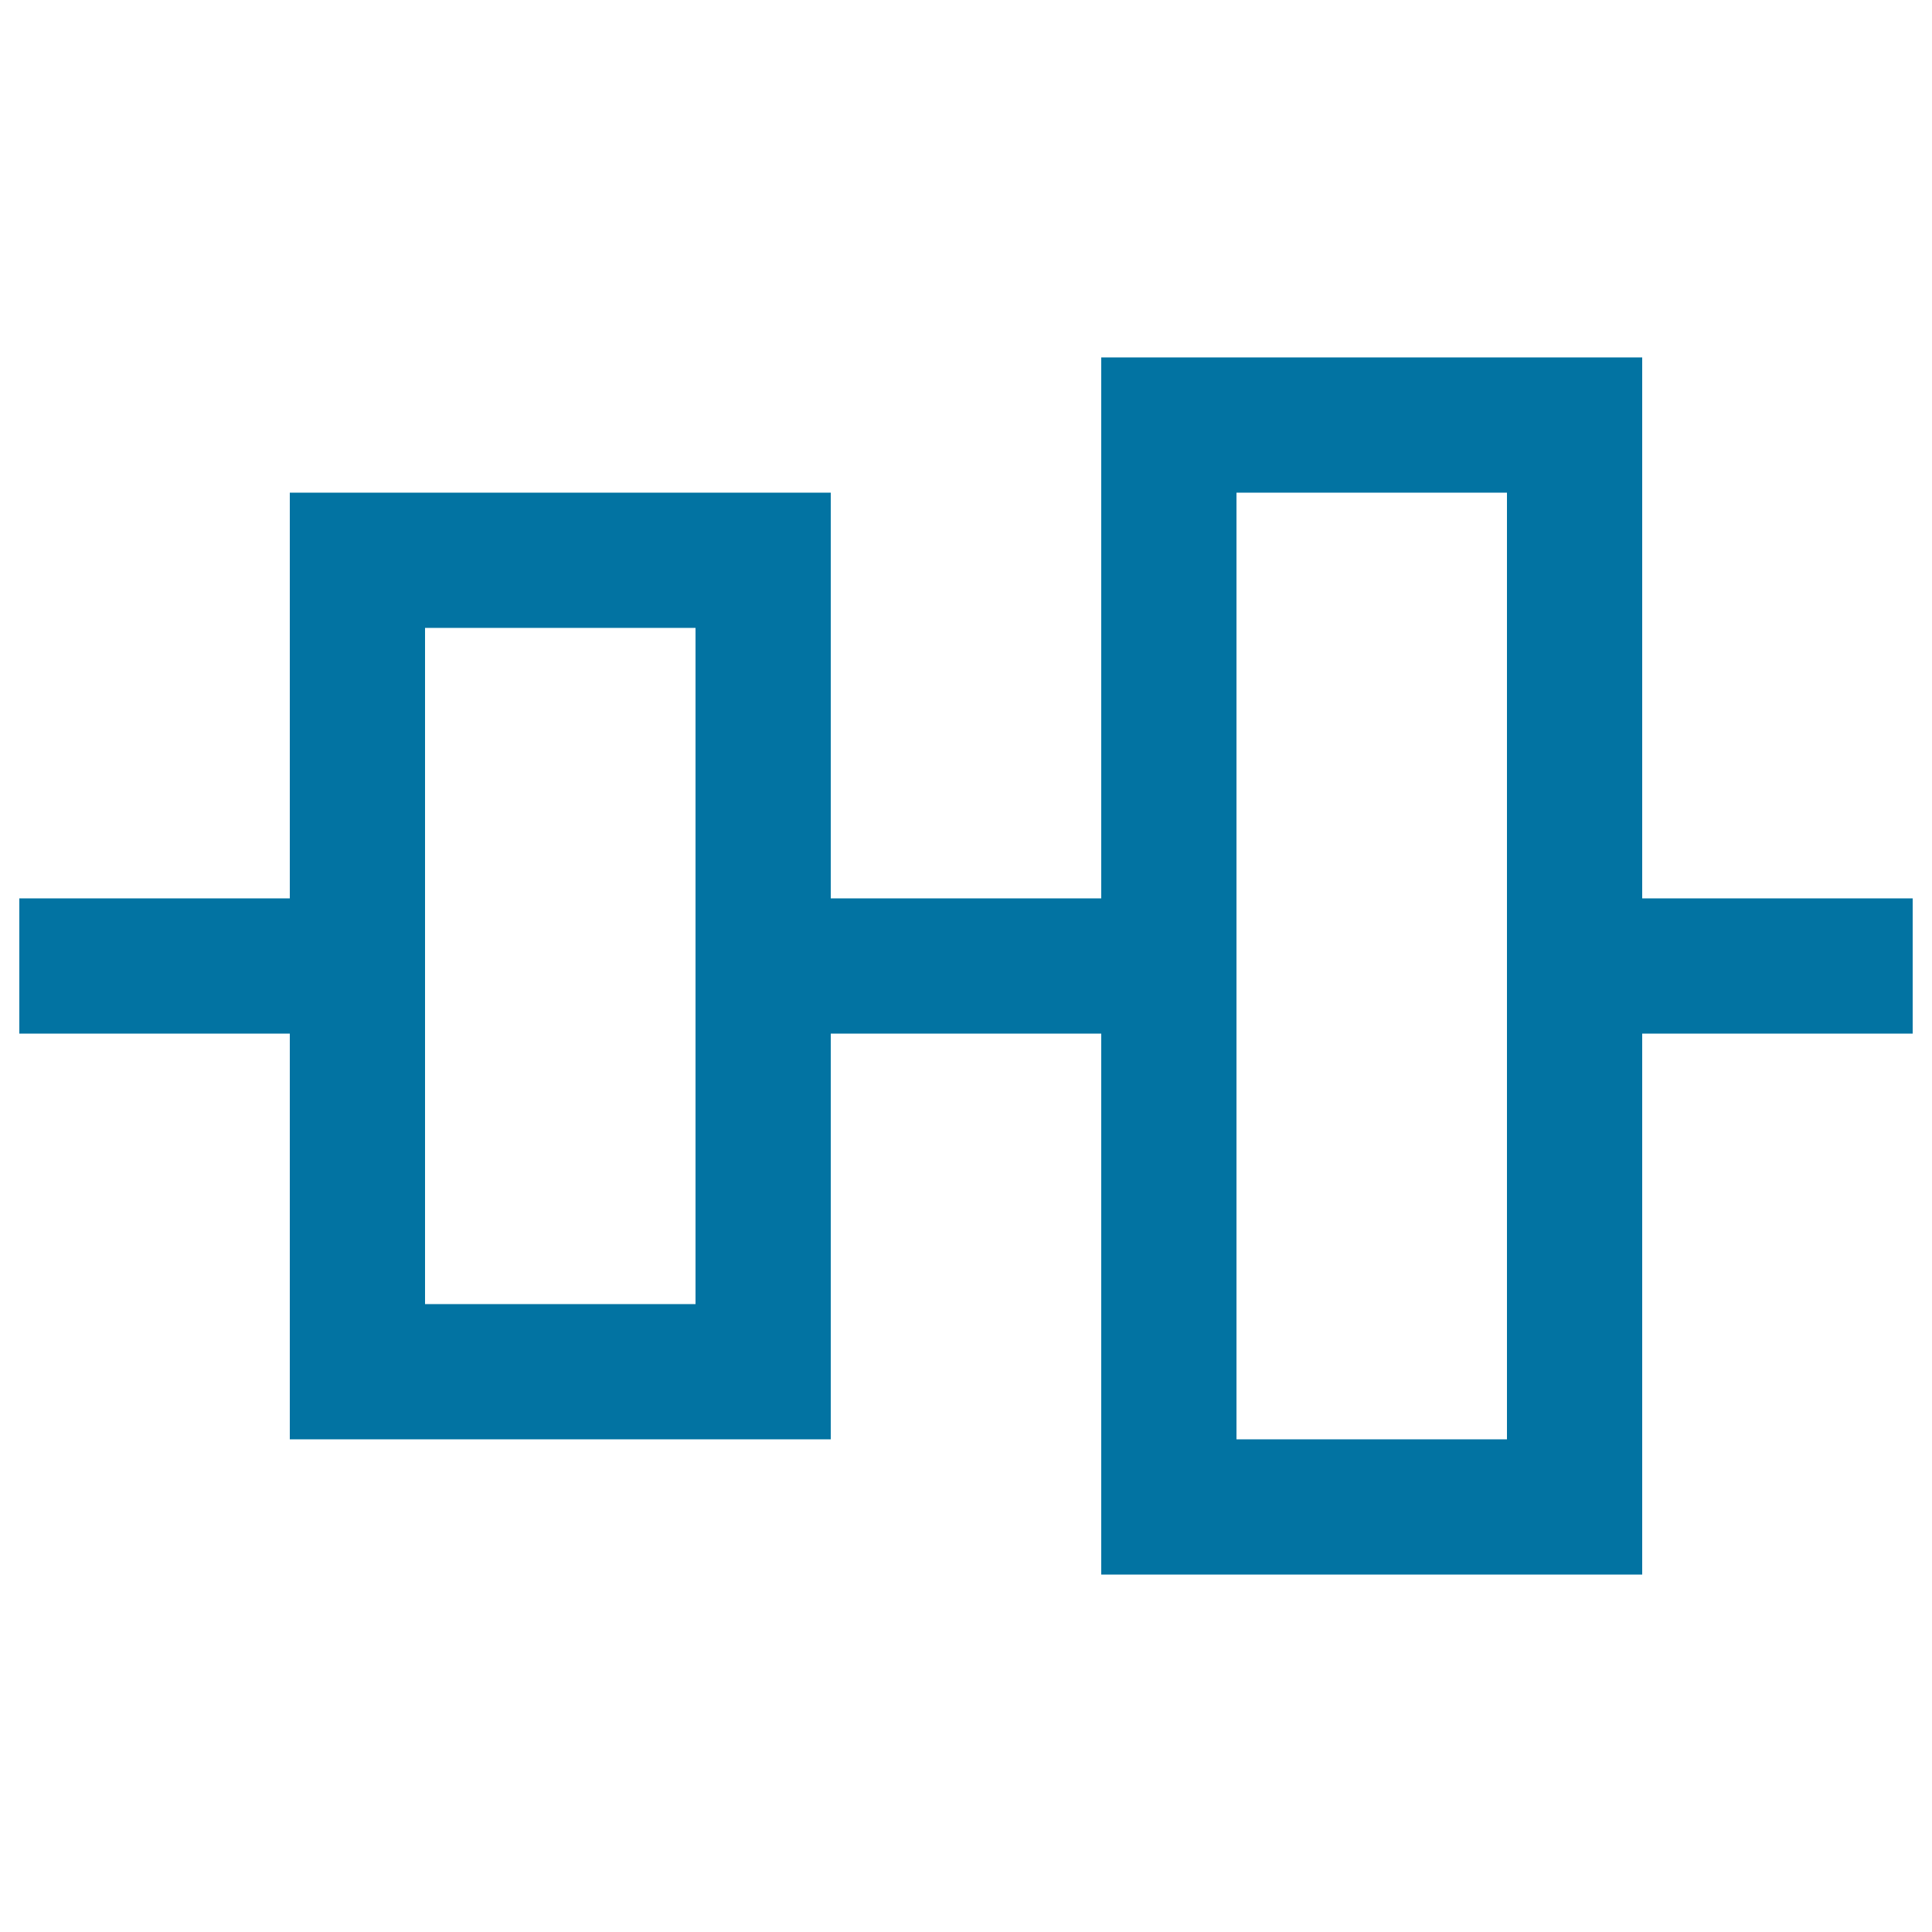
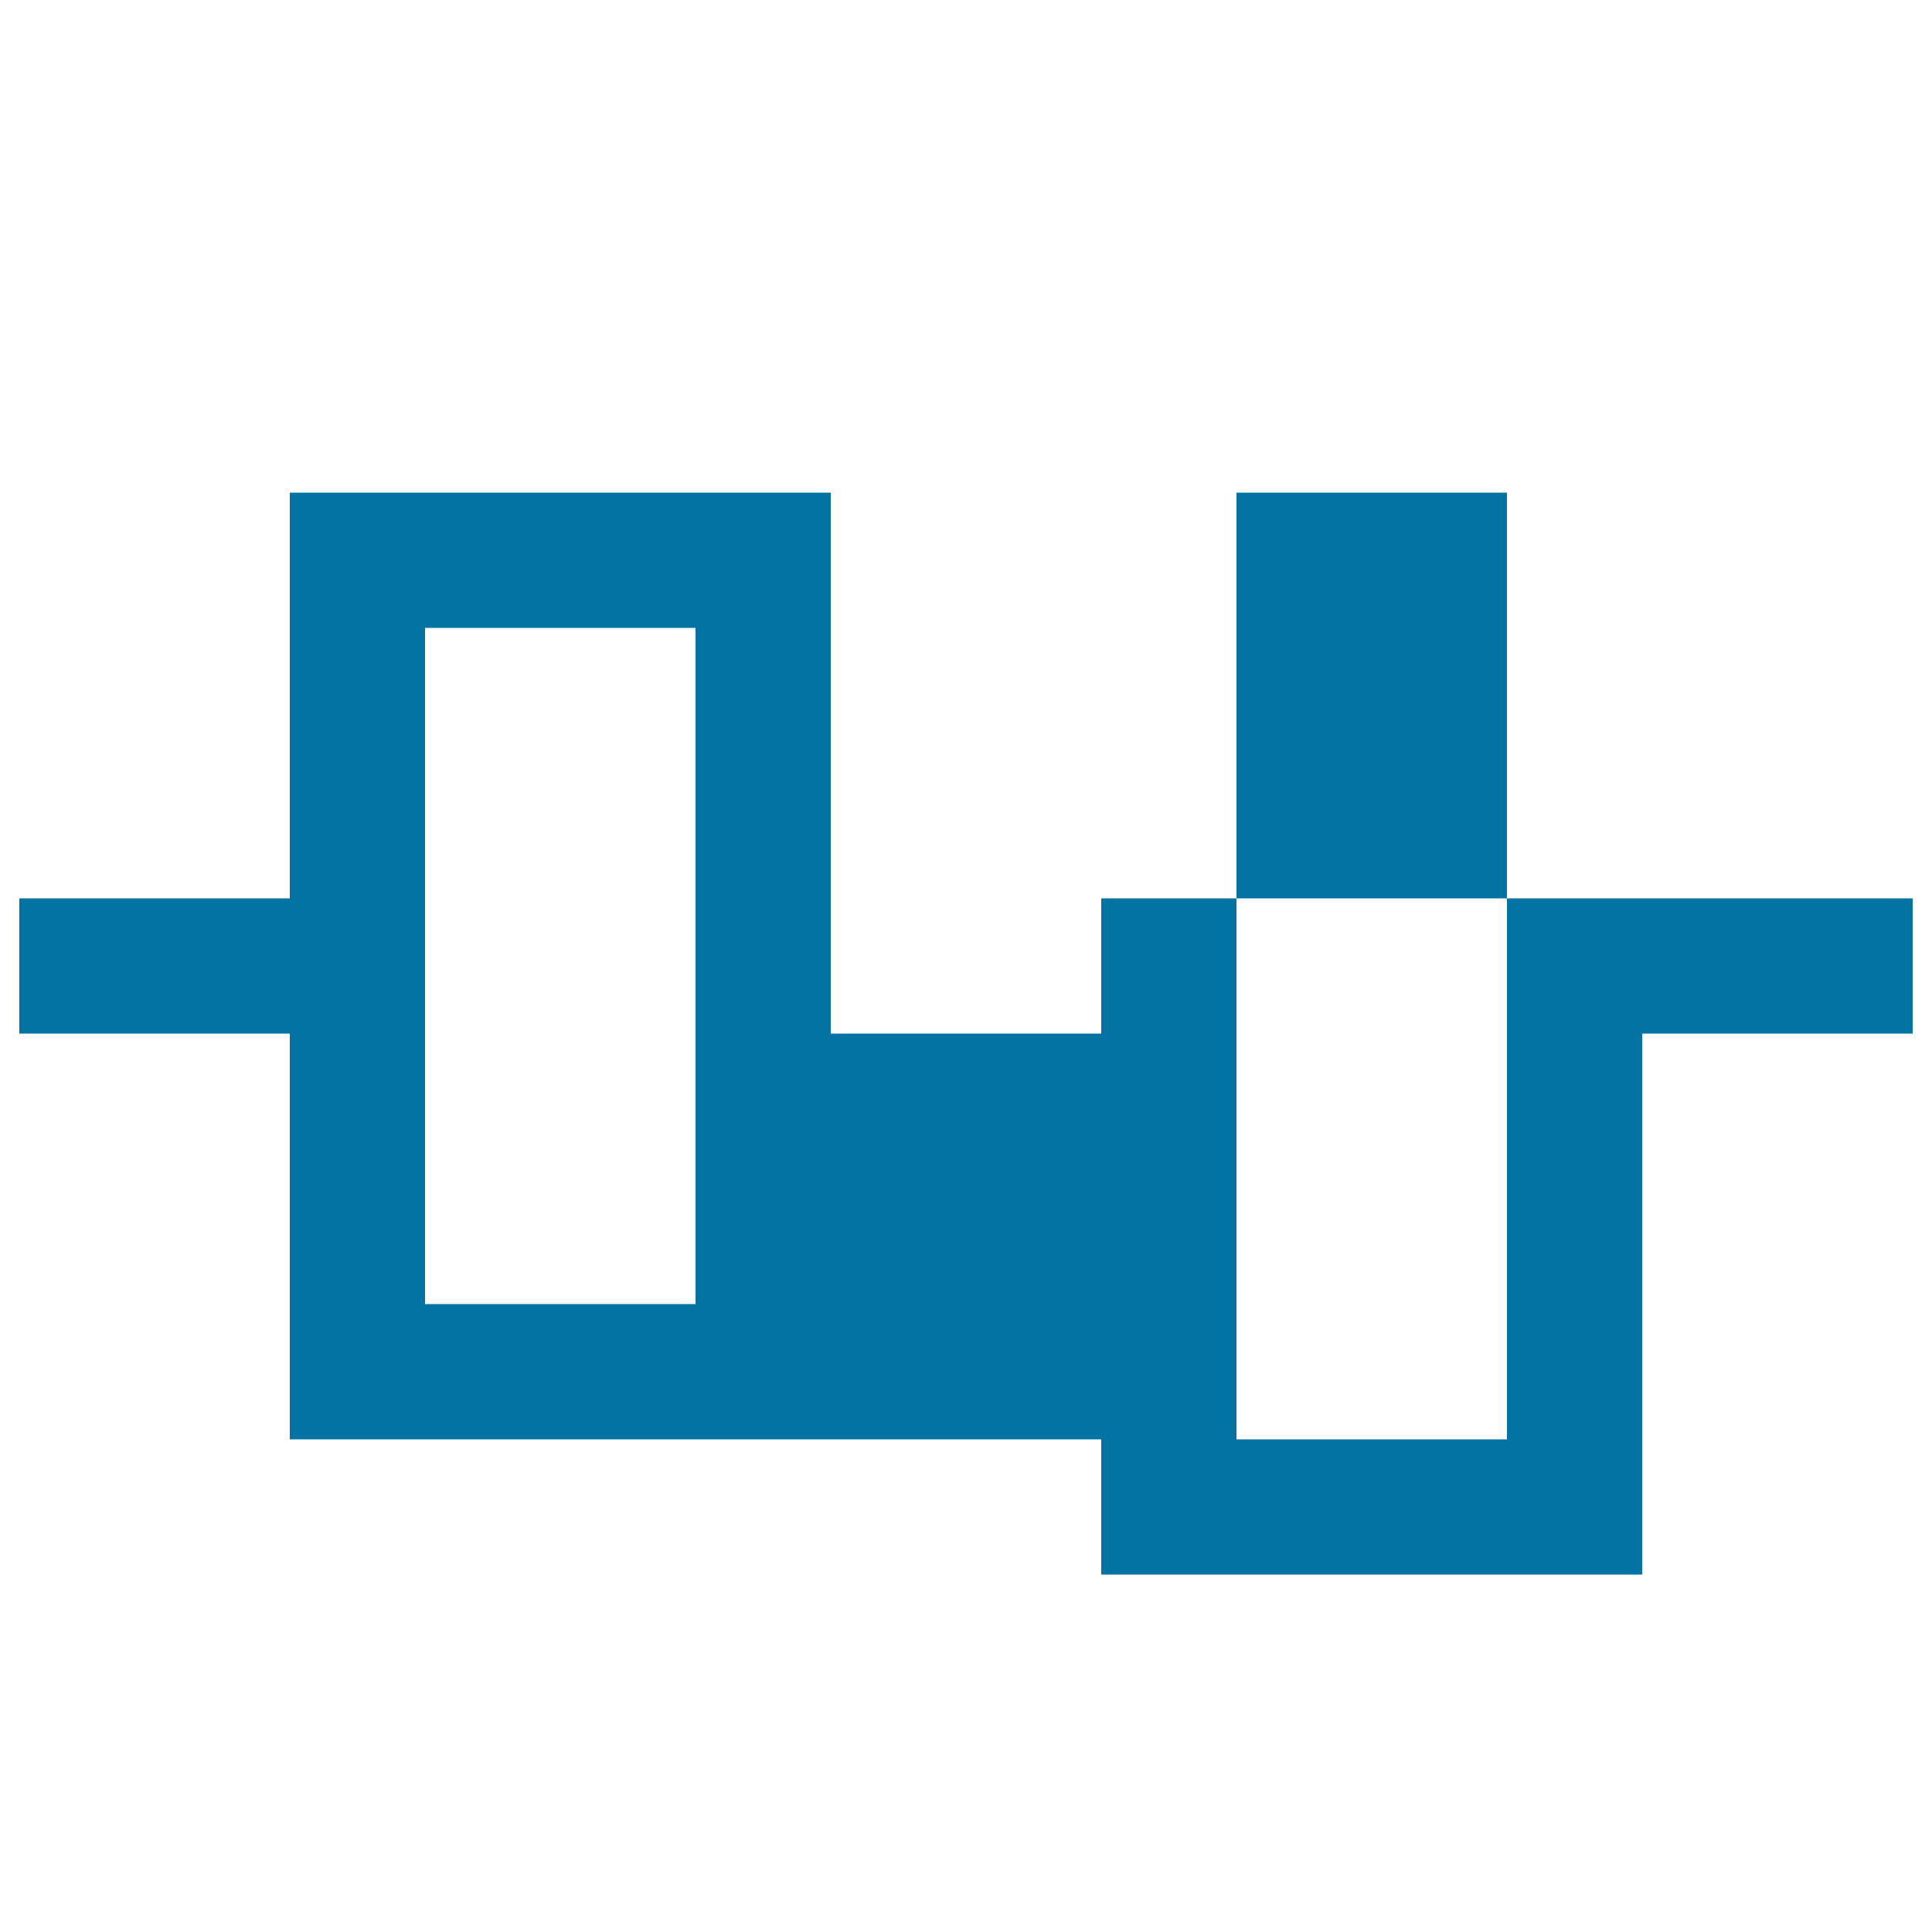
<svg xmlns="http://www.w3.org/2000/svg" viewBox="0 0 1000 1000" style="fill:#0273a2">
  <title>Align Middle SVG icon</title>
-   <path d="M640,745V255h140v490H640z M220,675V325h140v350H220z M430,535h140v280h280V535h140v-70H850V185H570v280H430V255H150v210H10v70h140v210h280V535z" />
+   <path d="M640,745V255h140v490H640z M220,675V325h140v350H220z M430,535h140v280h280V535h140v-70H850H570v280H430V255H150v210H10v70h140v210h280V535z" />
</svg>